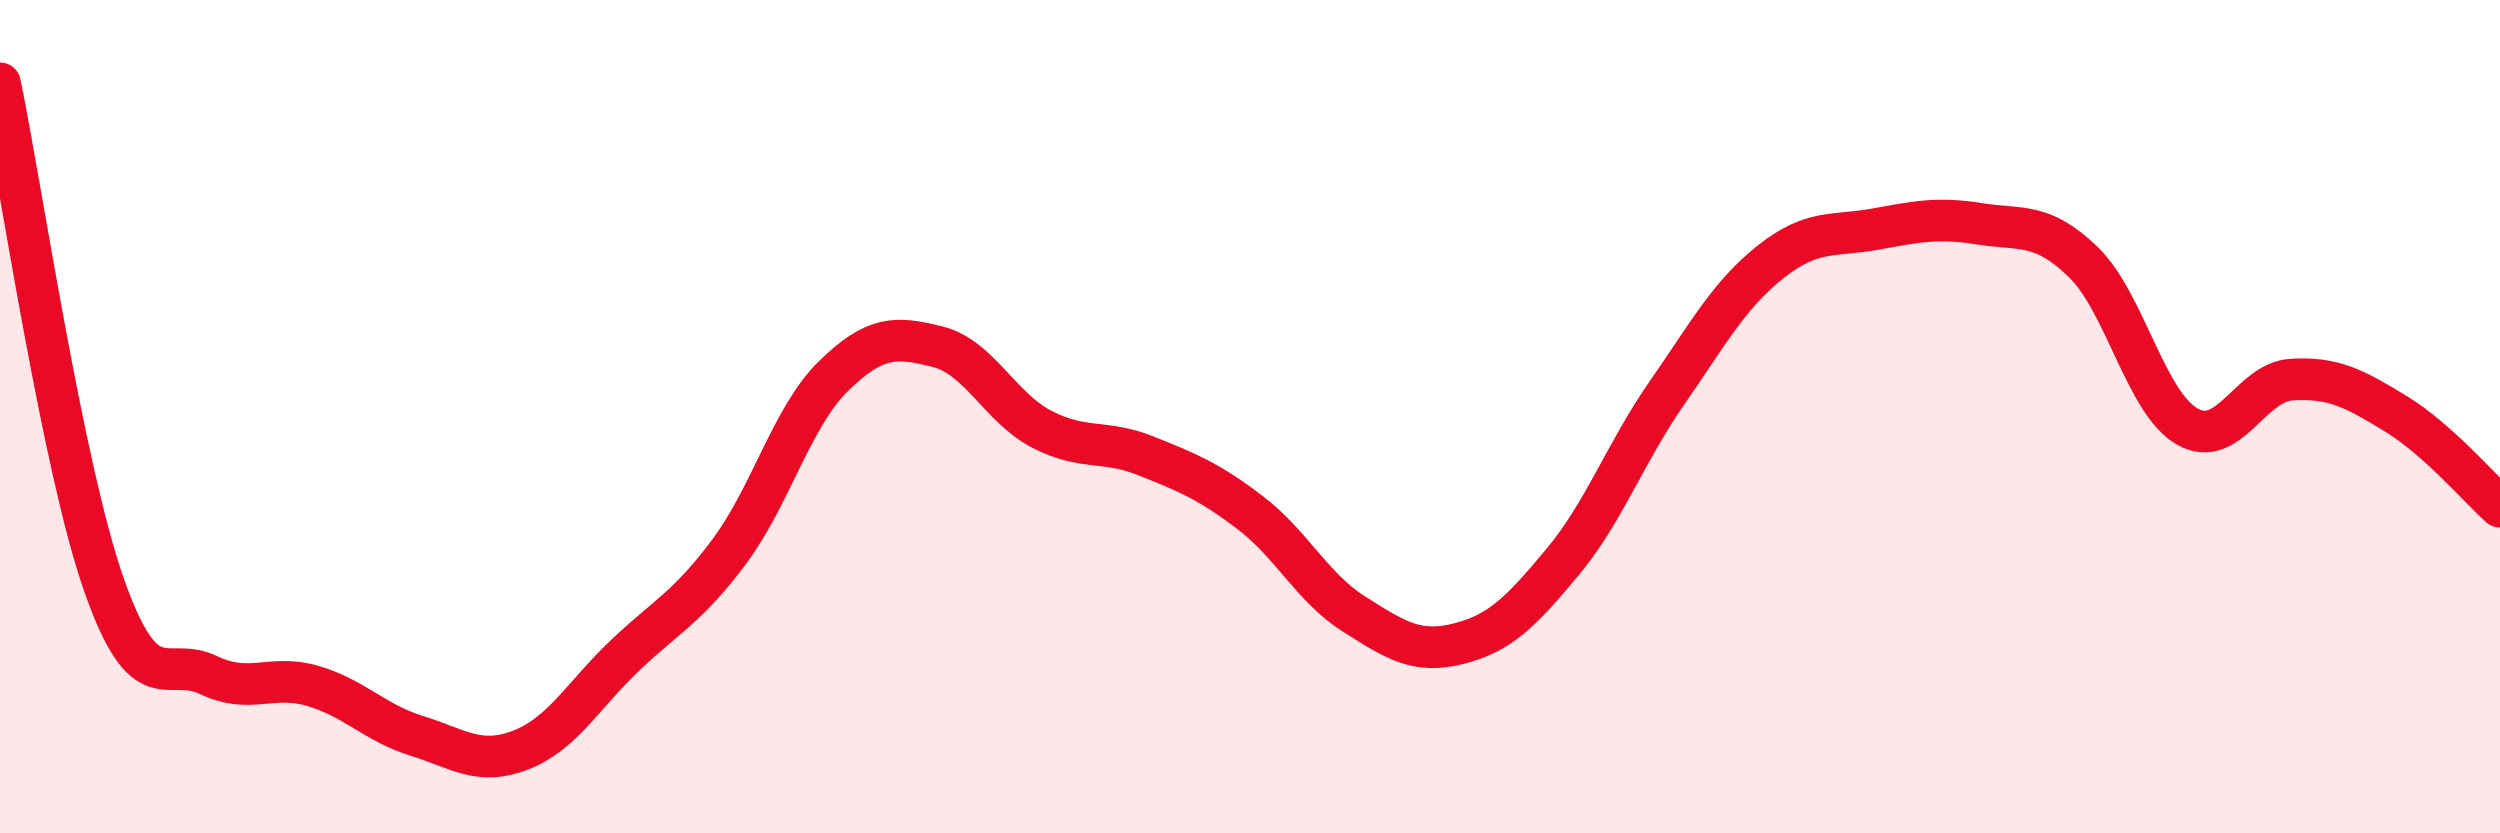
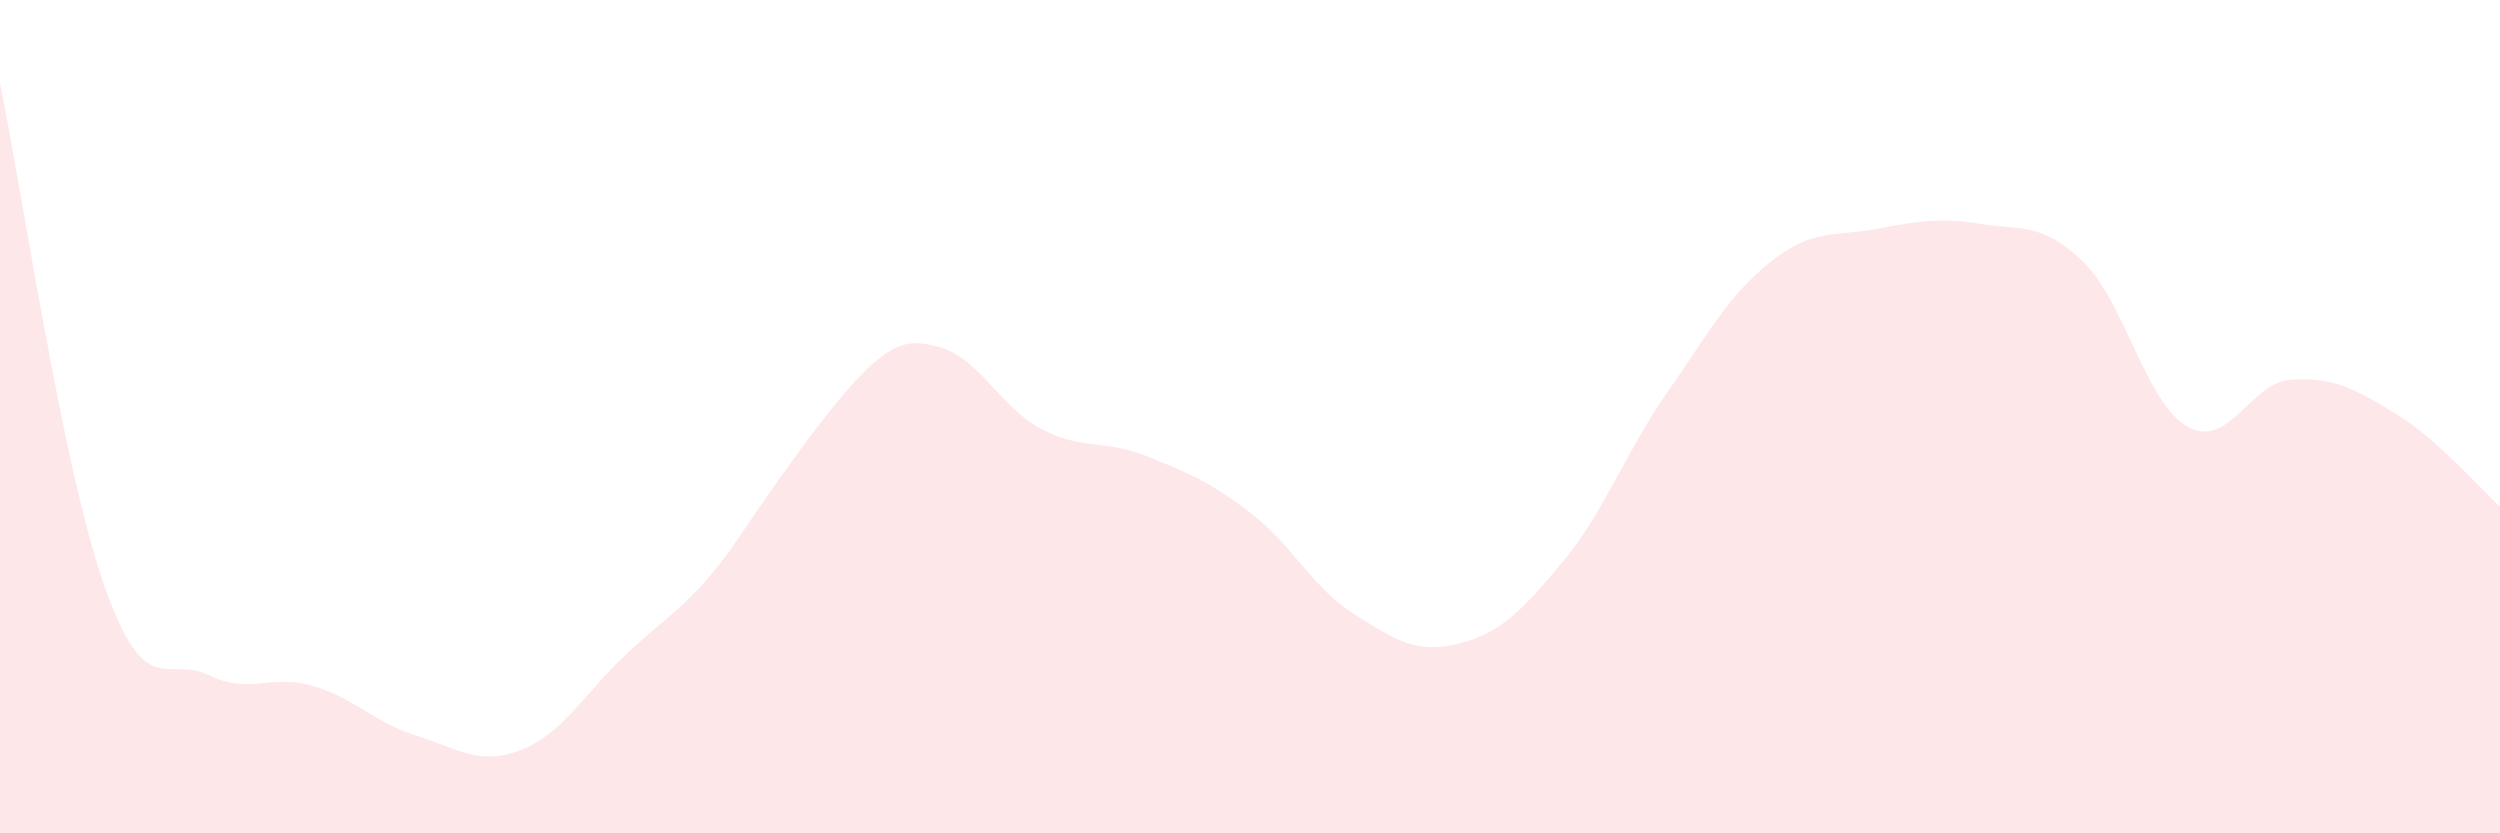
<svg xmlns="http://www.w3.org/2000/svg" width="60" height="20" viewBox="0 0 60 20">
-   <path d="M 0,2 C 0.5,4.41 1.5,11.21 2.5,14.05 C 3.5,16.89 4,15.72 5,16.2 C 6,16.68 6.5,16.17 7.5,16.46 C 8.5,16.75 9,17.35 10,17.66 C 11,17.97 11.5,18.39 12.5,18 C 13.5,17.61 14,16.68 15,15.73 C 16,14.78 16.5,14.58 17.5,13.24 C 18.5,11.9 19,10.01 20,9.03 C 21,8.05 21.5,8.07 22.5,8.32 C 23.5,8.57 24,9.78 25,10.3 C 26,10.82 26.5,10.54 27.5,10.94 C 28.5,11.34 29,11.54 30,12.3 C 31,13.06 31.5,14.11 32.5,14.74 C 33.5,15.37 34,15.7 35,15.45 C 36,15.2 36.5,14.69 37.5,13.49 C 38.5,12.29 39,10.88 40,9.44 C 41,8 41.5,7.07 42.5,6.28 C 43.5,5.49 44,5.68 45,5.5 C 46,5.32 46.5,5.21 47.5,5.37 C 48.5,5.53 49,5.32 50,6.29 C 51,7.26 51.5,9.68 52.5,10.24 C 53.5,10.8 54,9.17 55,9.11 C 56,9.05 56.5,9.32 57.5,9.93 C 58.5,10.54 59.5,11.71 60,12.16L60 20L0 20Z" fill="#EB0A25" opacity="0.1" stroke-linecap="round" stroke-linejoin="round" />
-   <path d="M 0,2 C 0.5,4.41 1.5,11.21 2.5,14.05 C 3.5,16.89 4,15.72 5,16.2 C 6,16.68 6.5,16.17 7.5,16.46 C 8.5,16.75 9,17.35 10,17.66 C 11,17.97 11.5,18.39 12.5,18 C 13.5,17.61 14,16.68 15,15.73 C 16,14.78 16.5,14.58 17.5,13.24 C 18.5,11.9 19,10.01 20,9.03 C 21,8.05 21.5,8.07 22.5,8.32 C 23.5,8.57 24,9.78 25,10.3 C 26,10.82 26.5,10.54 27.5,10.94 C 28.5,11.34 29,11.54 30,12.3 C 31,13.06 31.5,14.11 32.5,14.74 C 33.5,15.37 34,15.7 35,15.45 C 36,15.2 36.5,14.69 37.5,13.49 C 38.5,12.29 39,10.88 40,9.44 C 41,8 41.5,7.07 42.5,6.28 C 43.5,5.49 44,5.68 45,5.5 C 46,5.32 46.5,5.21 47.5,5.37 C 48.5,5.53 49,5.32 50,6.29 C 51,7.26 51.5,9.68 52.5,10.24 C 53.5,10.8 54,9.17 55,9.11 C 56,9.05 56.5,9.32 57.5,9.93 C 58.5,10.54 59.5,11.71 60,12.16" stroke="#EB0A25" stroke-width="1" fill="none" stroke-linecap="round" stroke-linejoin="round" />
+   <path d="M 0,2 C 0.5,4.41 1.5,11.21 2.5,14.05 C 3.5,16.89 4,15.72 5,16.2 C 6,16.68 6.5,16.17 7.5,16.46 C 8.5,16.75 9,17.35 10,17.66 C 11,17.97 11.5,18.39 12.5,18 C 13.5,17.61 14,16.68 15,15.73 C 16,14.78 16.5,14.58 17.5,13.24 C 21,8.05 21.5,8.07 22.5,8.32 C 23.5,8.57 24,9.78 25,10.3 C 26,10.82 26.5,10.54 27.5,10.94 C 28.5,11.34 29,11.54 30,12.3 C 31,13.06 31.5,14.11 32.5,14.74 C 33.5,15.37 34,15.7 35,15.45 C 36,15.2 36.5,14.69 37.5,13.49 C 38.5,12.29 39,10.88 40,9.44 C 41,8 41.5,7.07 42.5,6.28 C 43.5,5.49 44,5.68 45,5.5 C 46,5.32 46.5,5.21 47.5,5.37 C 48.5,5.53 49,5.32 50,6.29 C 51,7.26 51.5,9.68 52.5,10.24 C 53.5,10.8 54,9.17 55,9.11 C 56,9.05 56.5,9.32 57.5,9.93 C 58.5,10.54 59.5,11.71 60,12.16L60 20L0 20Z" fill="#EB0A25" opacity="0.1" stroke-linecap="round" stroke-linejoin="round" />
</svg>